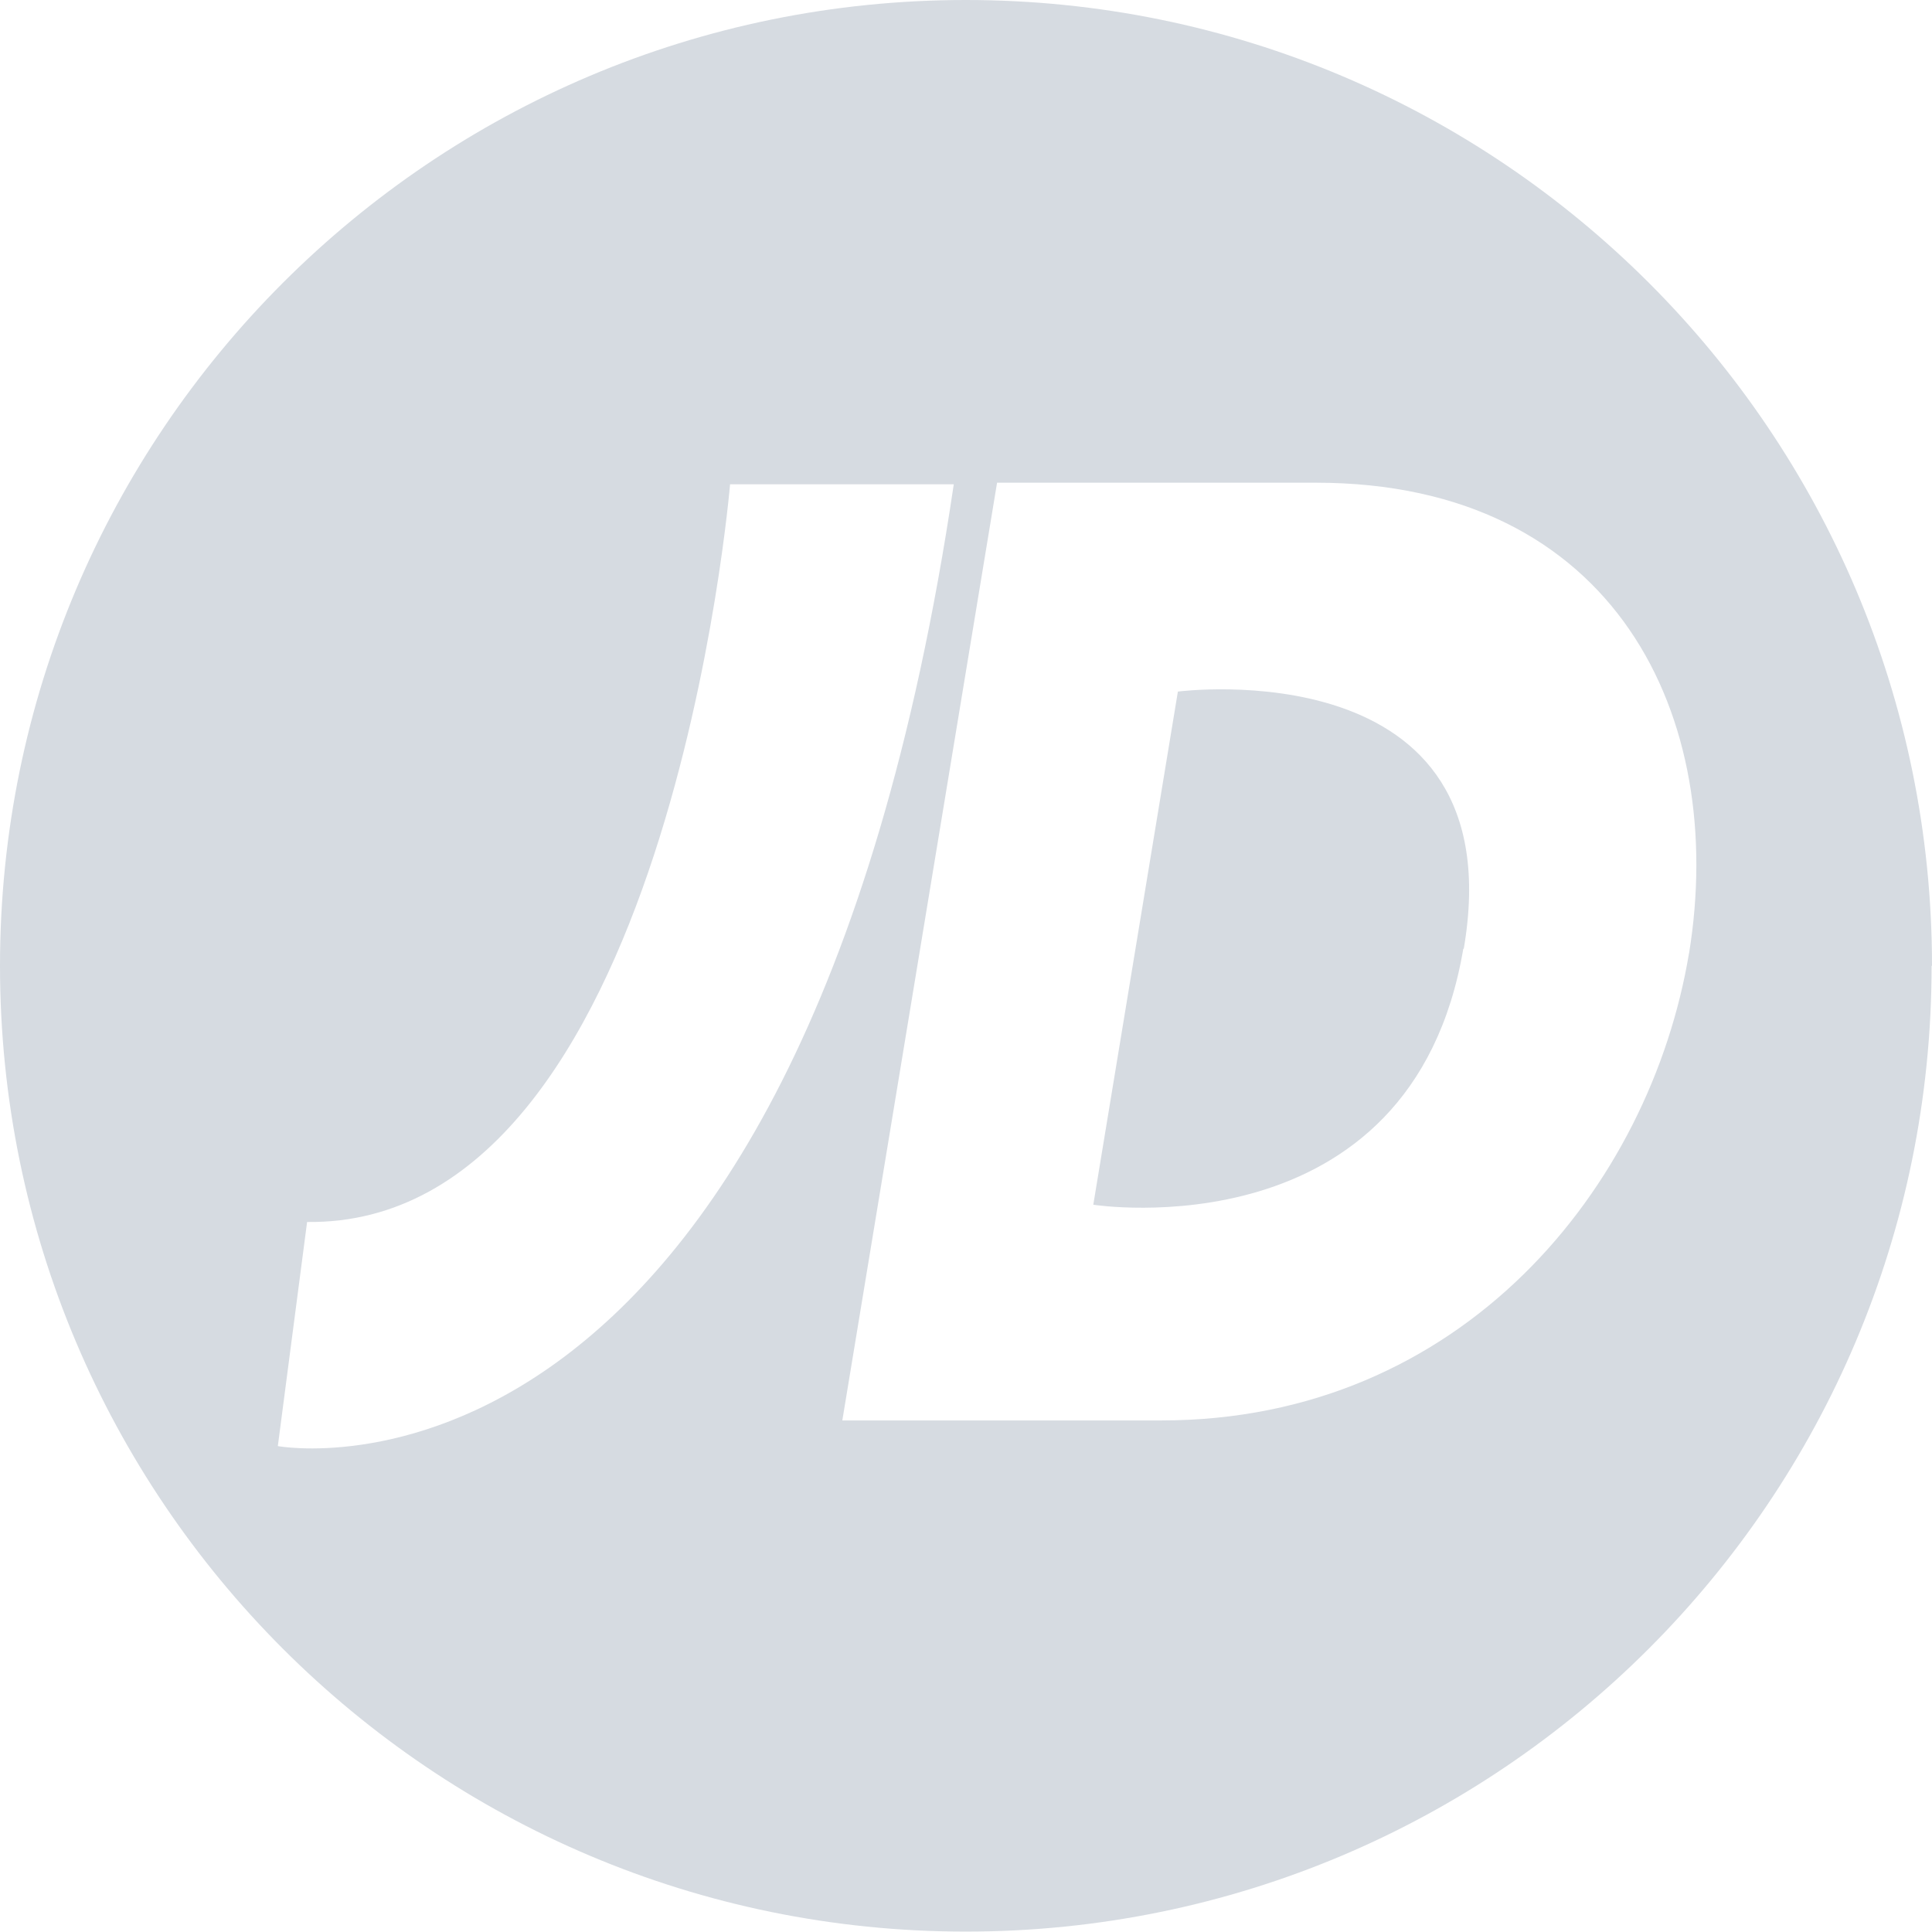
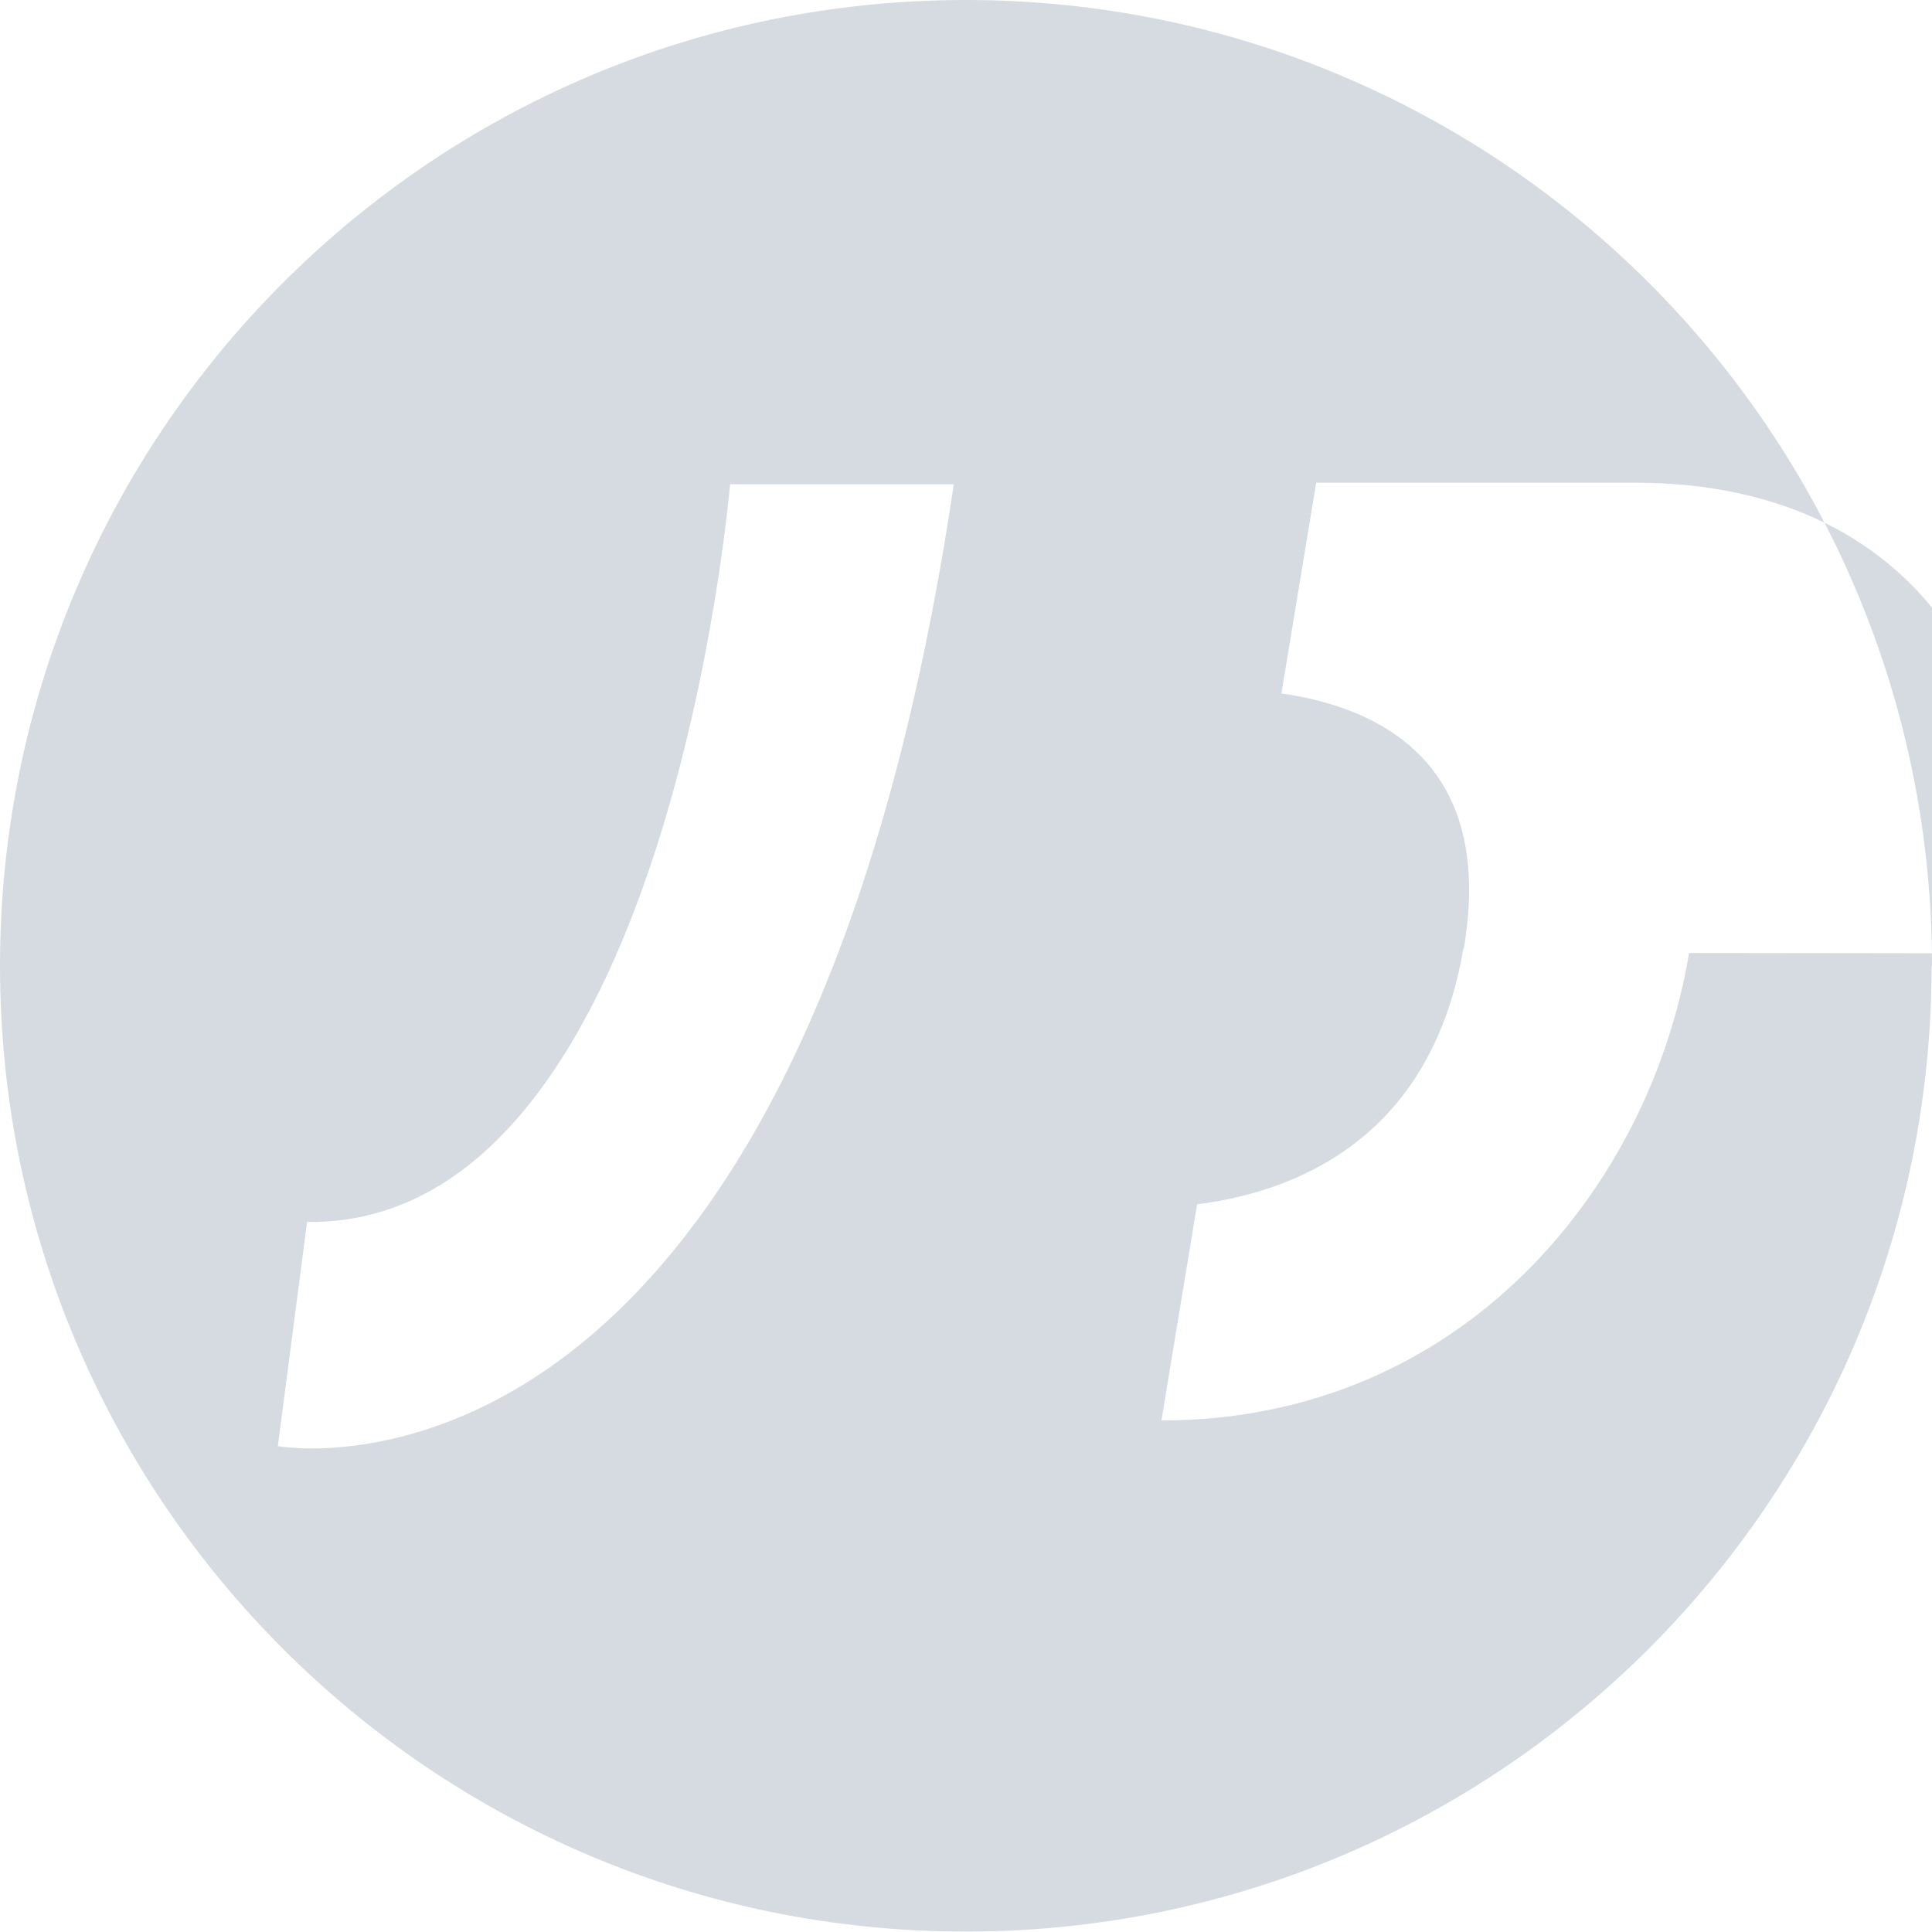
<svg xmlns="http://www.w3.org/2000/svg" id="Layer_2" data-name="Layer 2" viewBox="0 0 48.19 48.19">
  <defs>
    <style> .cls-1 { fill: #d6dbe1; } </style>
  </defs>
  <g id="_3" data-name="3">
-     <path class="cls-1" d="M36.51,23.67c1.29-7.52-7.13-6.42-7.13-6.42l-2.11,12.8s7.94,1.24,9.23-6.39M42.13,23.77c-.97,5.84-5.66,11.66-13.16,11.66h-7.96l3.86-23.39h7.95c7.48,0,10.27,5.85,9.31,11.74M23.79,12.08c-3.92,26.41-16.86,23.99-16.86,23.99l.73-5.59c9.01.11,10.55-18.4,10.55-18.4h5.58ZM48.19,24.09C48.19,10.79,37.4,0,24.09,0S0,10.79,0,24.09s10.78,24.09,24.09,24.09,24.09-10.79,24.09-24.09" />
+     <path class="cls-1" d="M36.51,23.67c1.29-7.52-7.13-6.42-7.13-6.42l-2.11,12.8s7.94,1.24,9.23-6.39M42.13,23.77c-.97,5.84-5.66,11.66-13.16,11.66l3.86-23.39h7.95c7.48,0,10.27,5.85,9.31,11.74M23.79,12.08c-3.92,26.41-16.86,23.99-16.86,23.99l.73-5.59c9.01.11,10.55-18.4,10.55-18.4h5.58ZM48.19,24.09C48.19,10.79,37.4,0,24.09,0S0,10.79,0,24.09s10.78,24.09,24.09,24.09,24.09-10.79,24.09-24.09" />
  </g>
</svg>